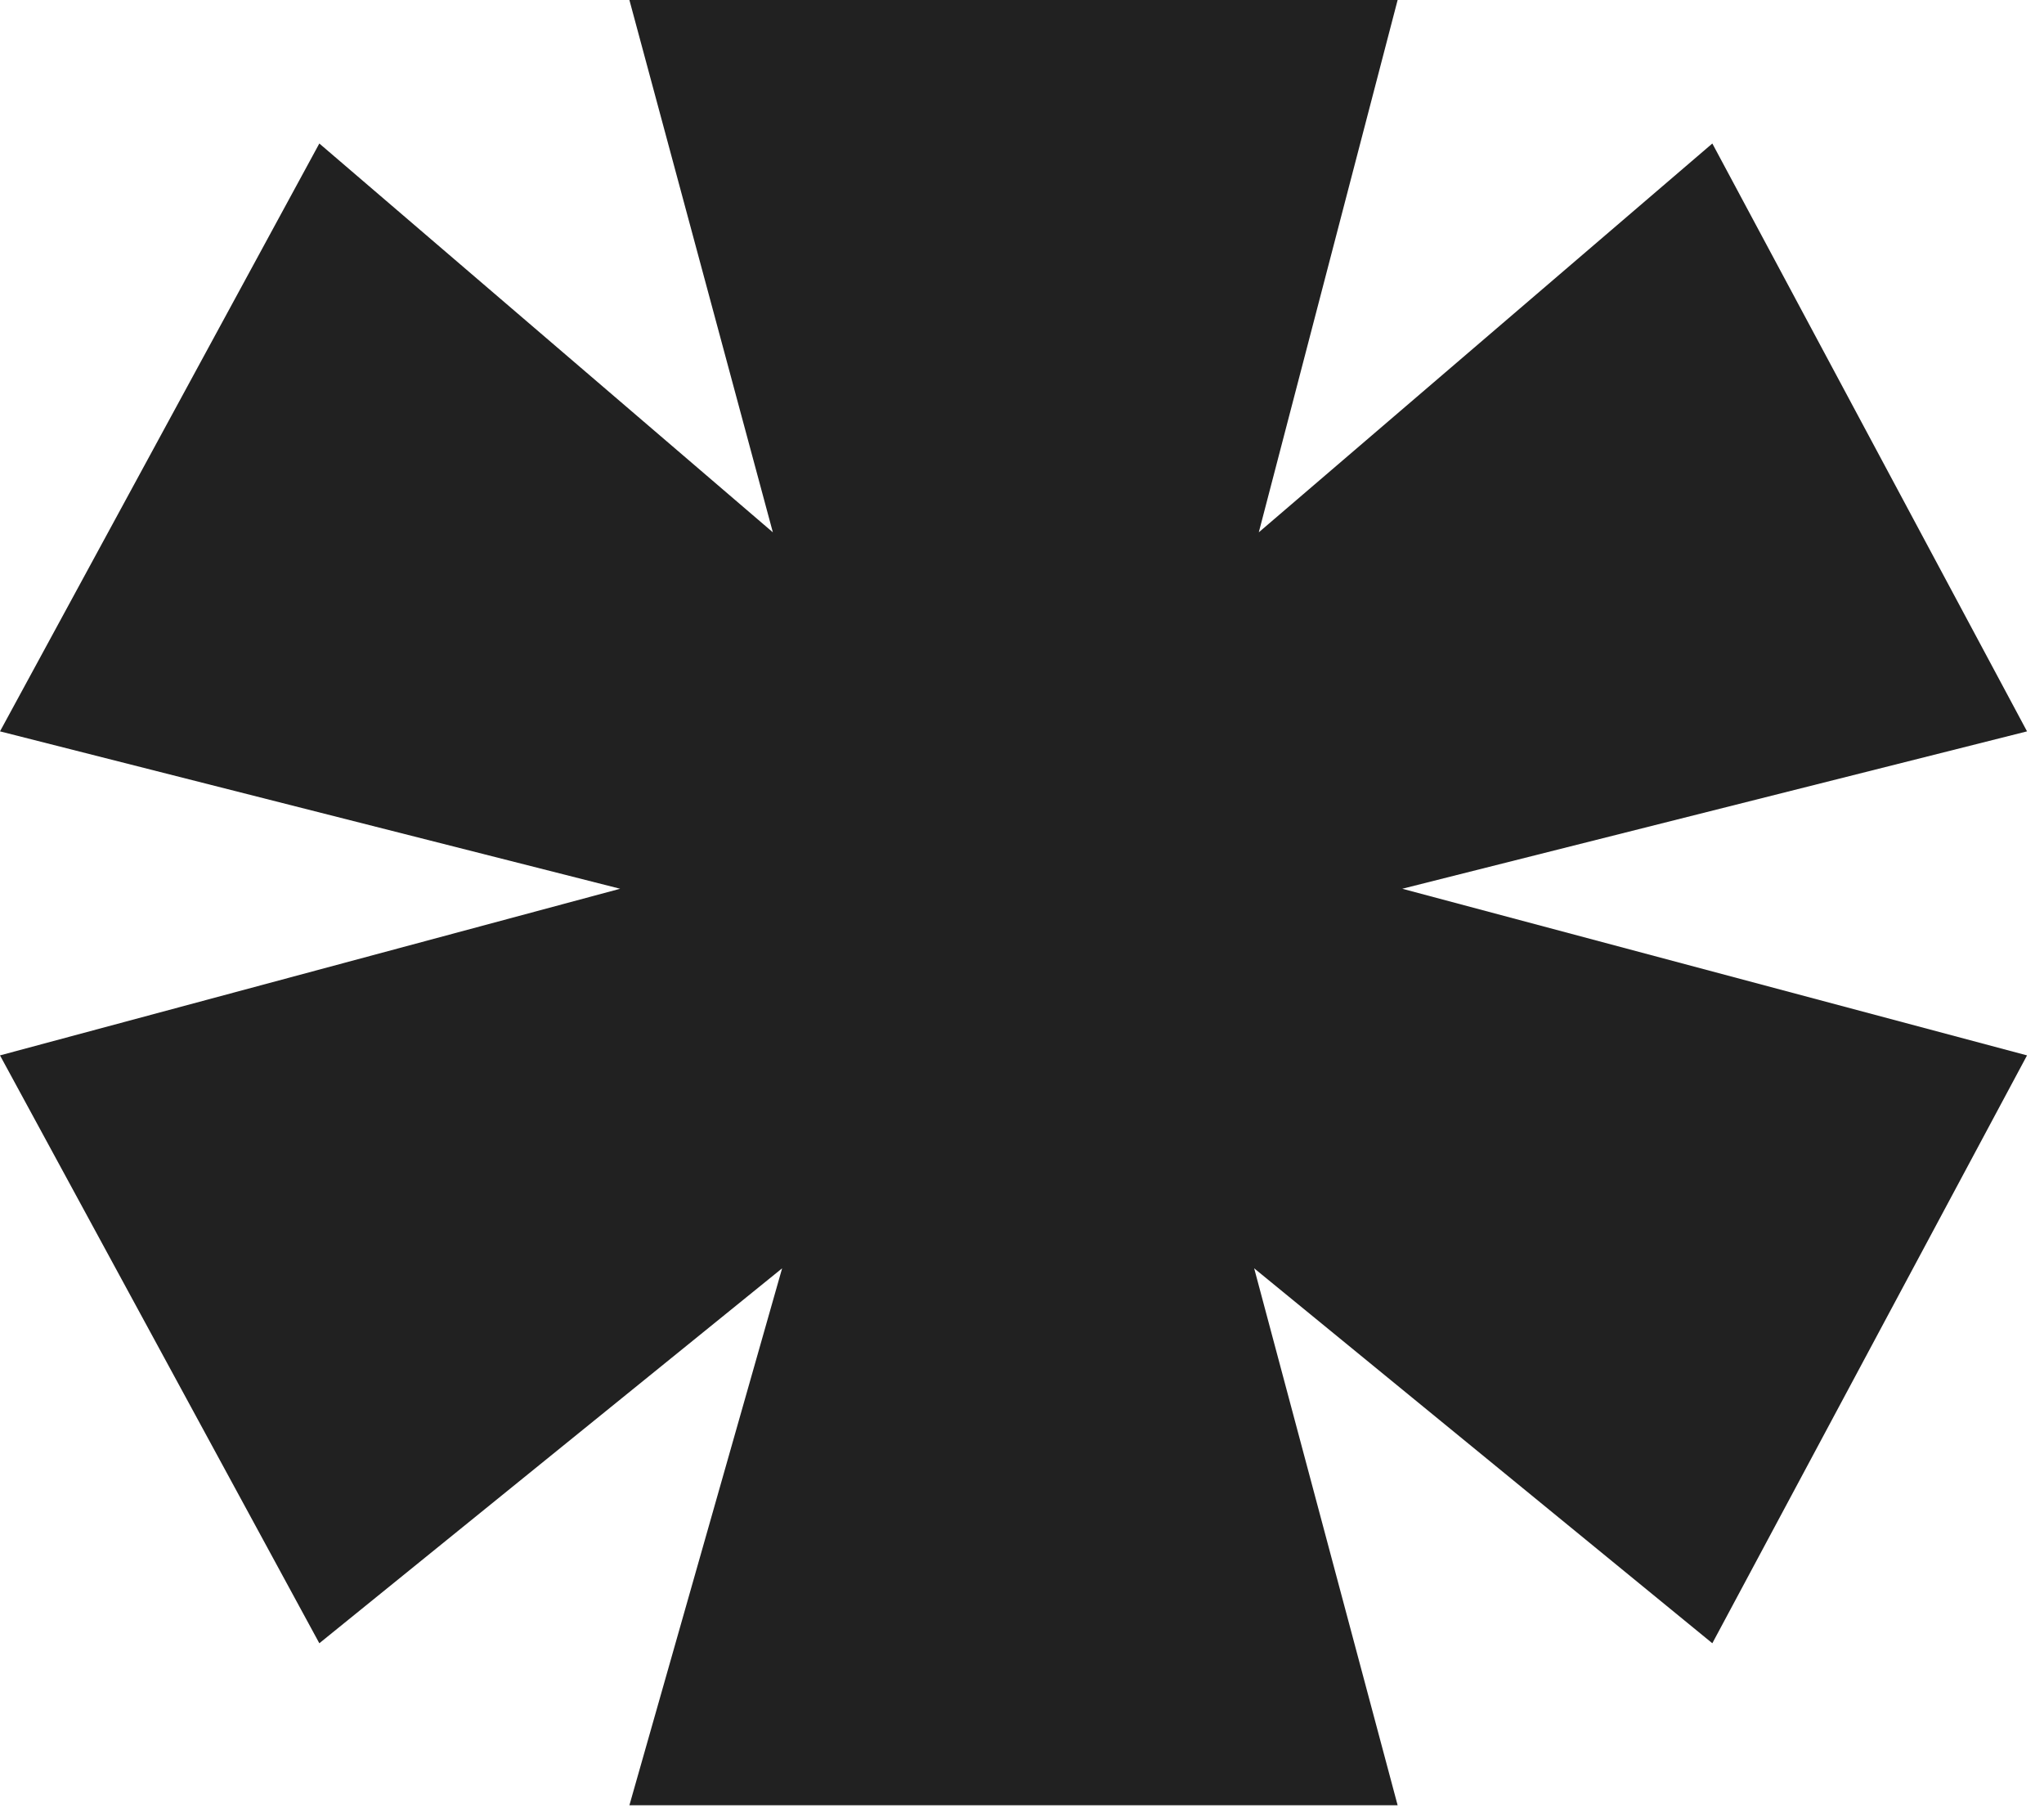
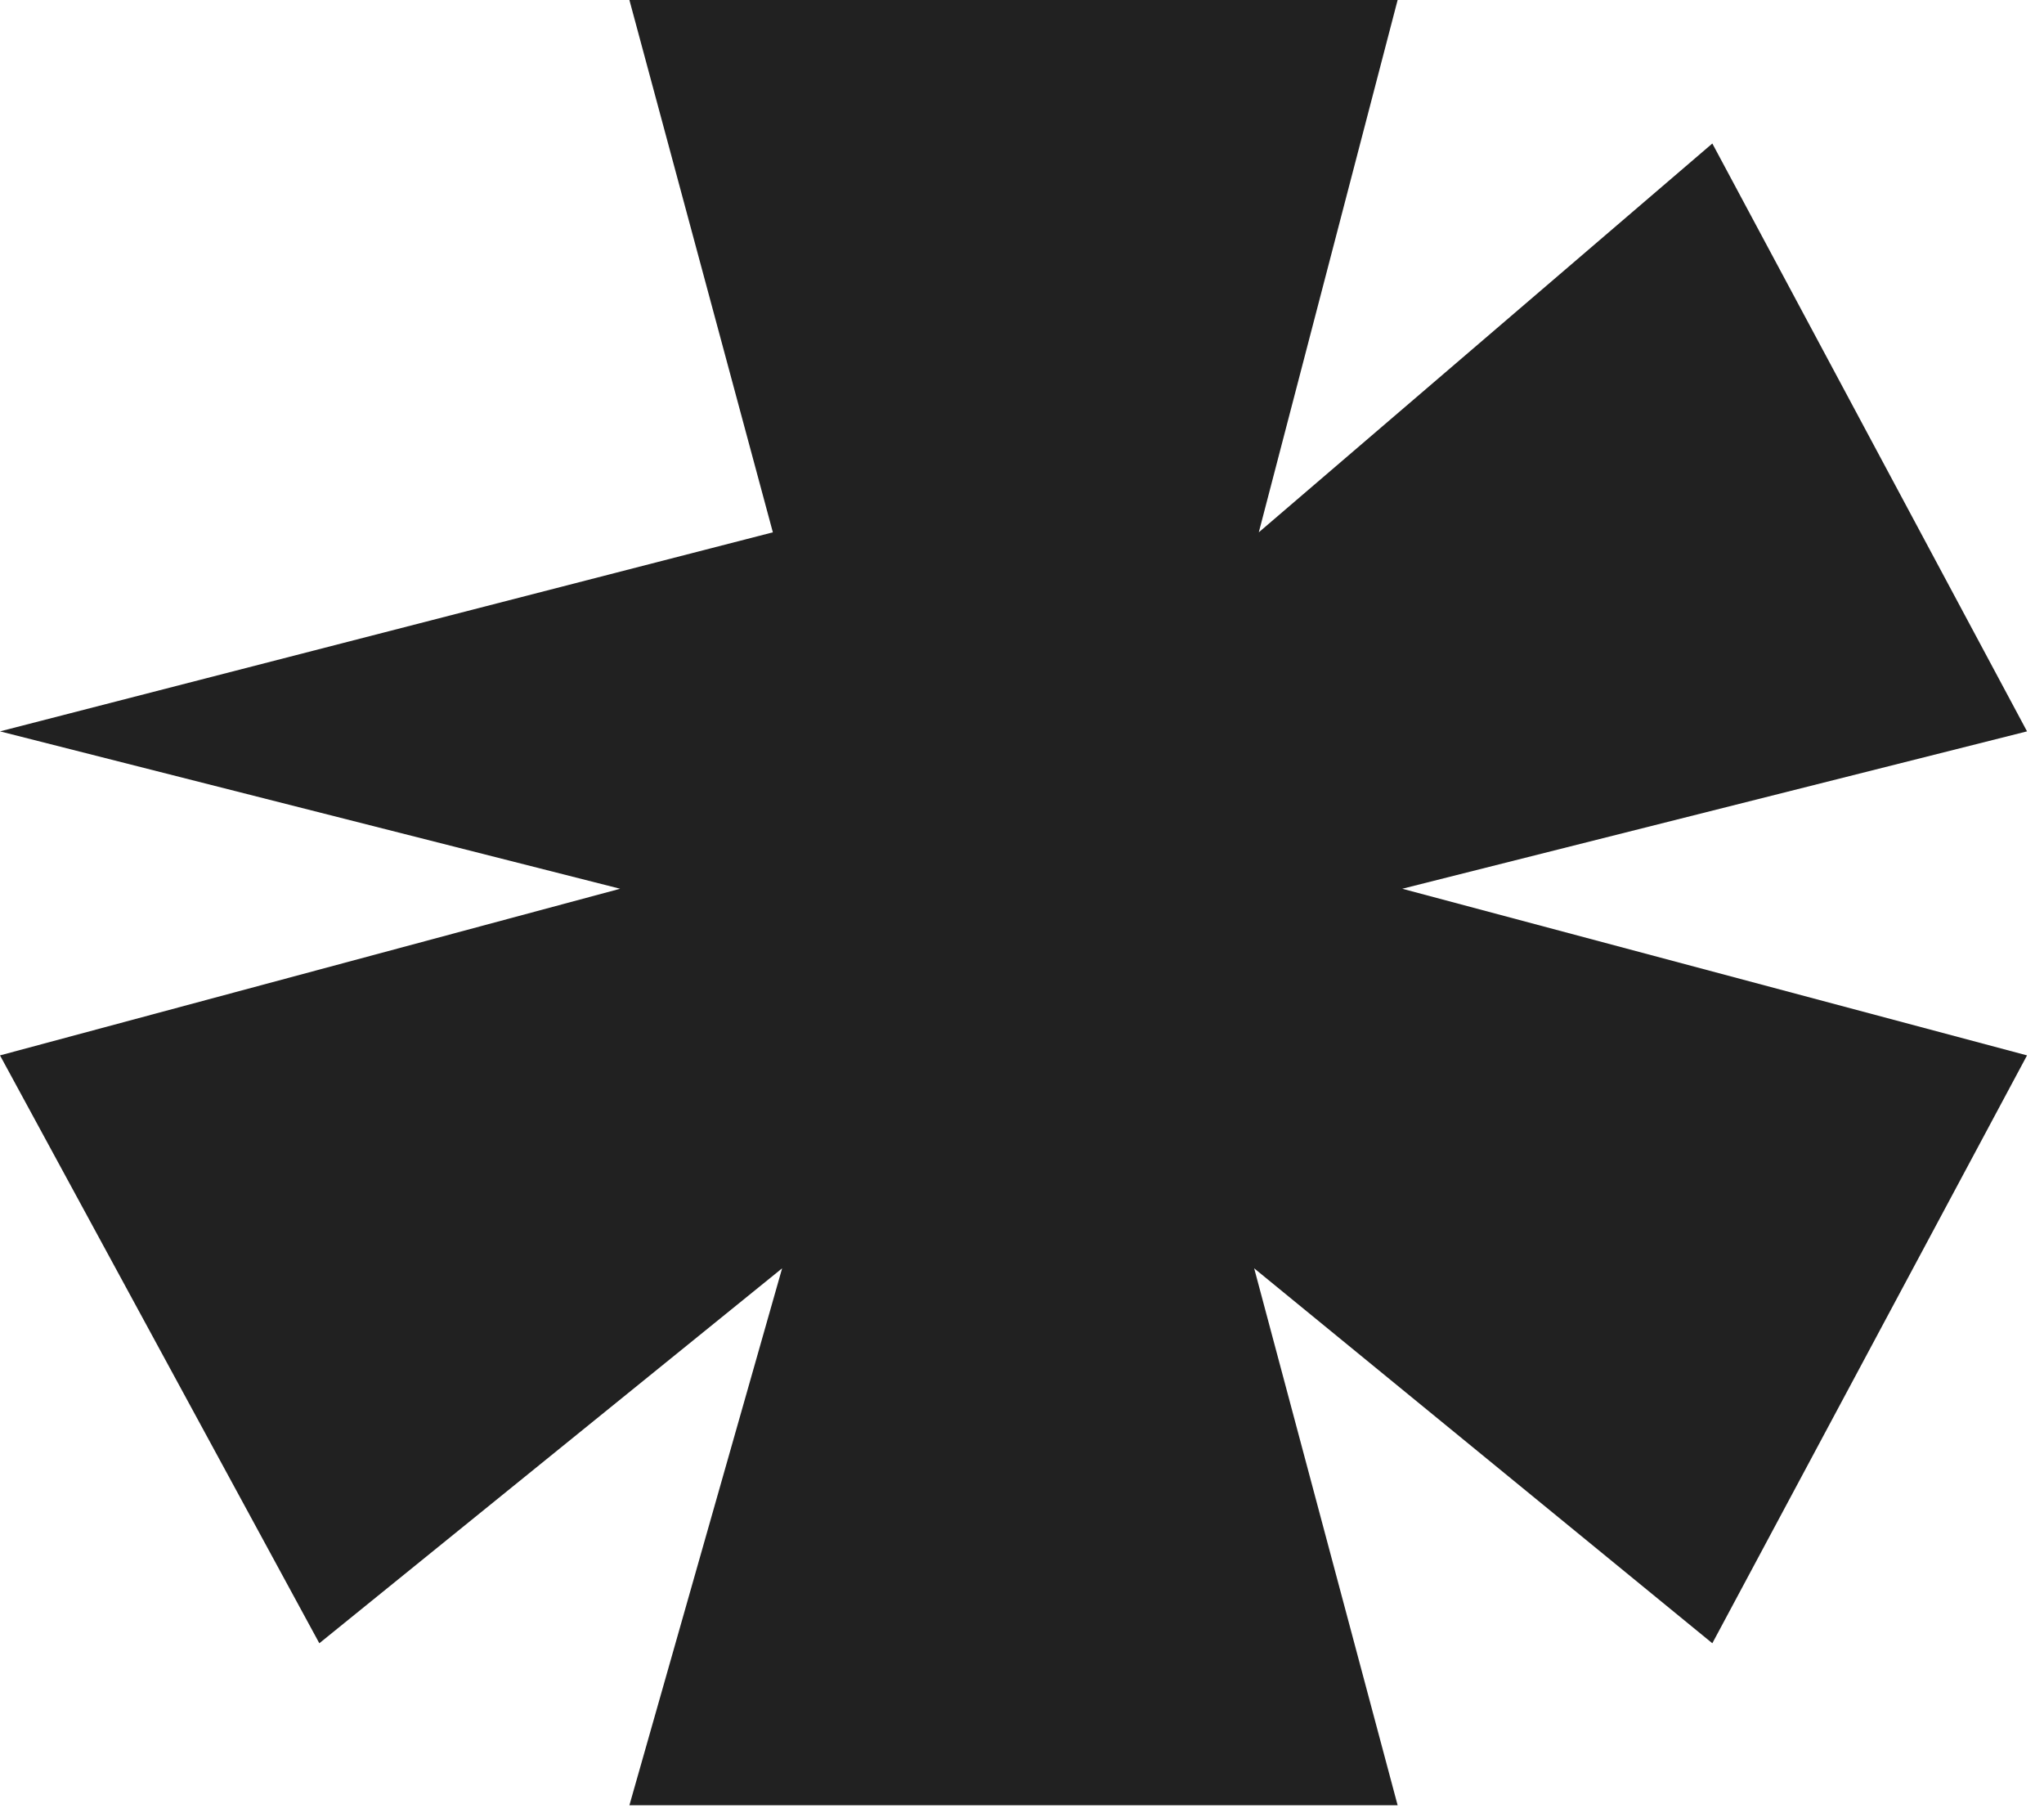
<svg xmlns="http://www.w3.org/2000/svg" width="53" height="47" viewBox="0 0 53 47" fill="none">
-   <path d="M44.4 3.72L32.64 13.8L36.24 0H16.32L20.04 13.8L8.28 3.72L0 18.96L16.08 23.04L0 27.36L8.28 42.6L20.28 32.88L16.32 46.8H36.24L32.52 32.88L44.4 42.6L52.56 27.36L36.36 23.04L52.56 18.96L44.4 3.72Z" fill="#212121" />
+   <path d="M44.4 3.72L32.64 13.8L36.24 0H16.32L20.04 13.8L0 18.96L16.08 23.04L0 27.36L8.28 42.6L20.28 32.88L16.32 46.8H36.24L32.52 32.88L44.4 42.6L52.56 27.36L36.36 23.04L52.56 18.96L44.4 3.72Z" fill="#212121" />
</svg>